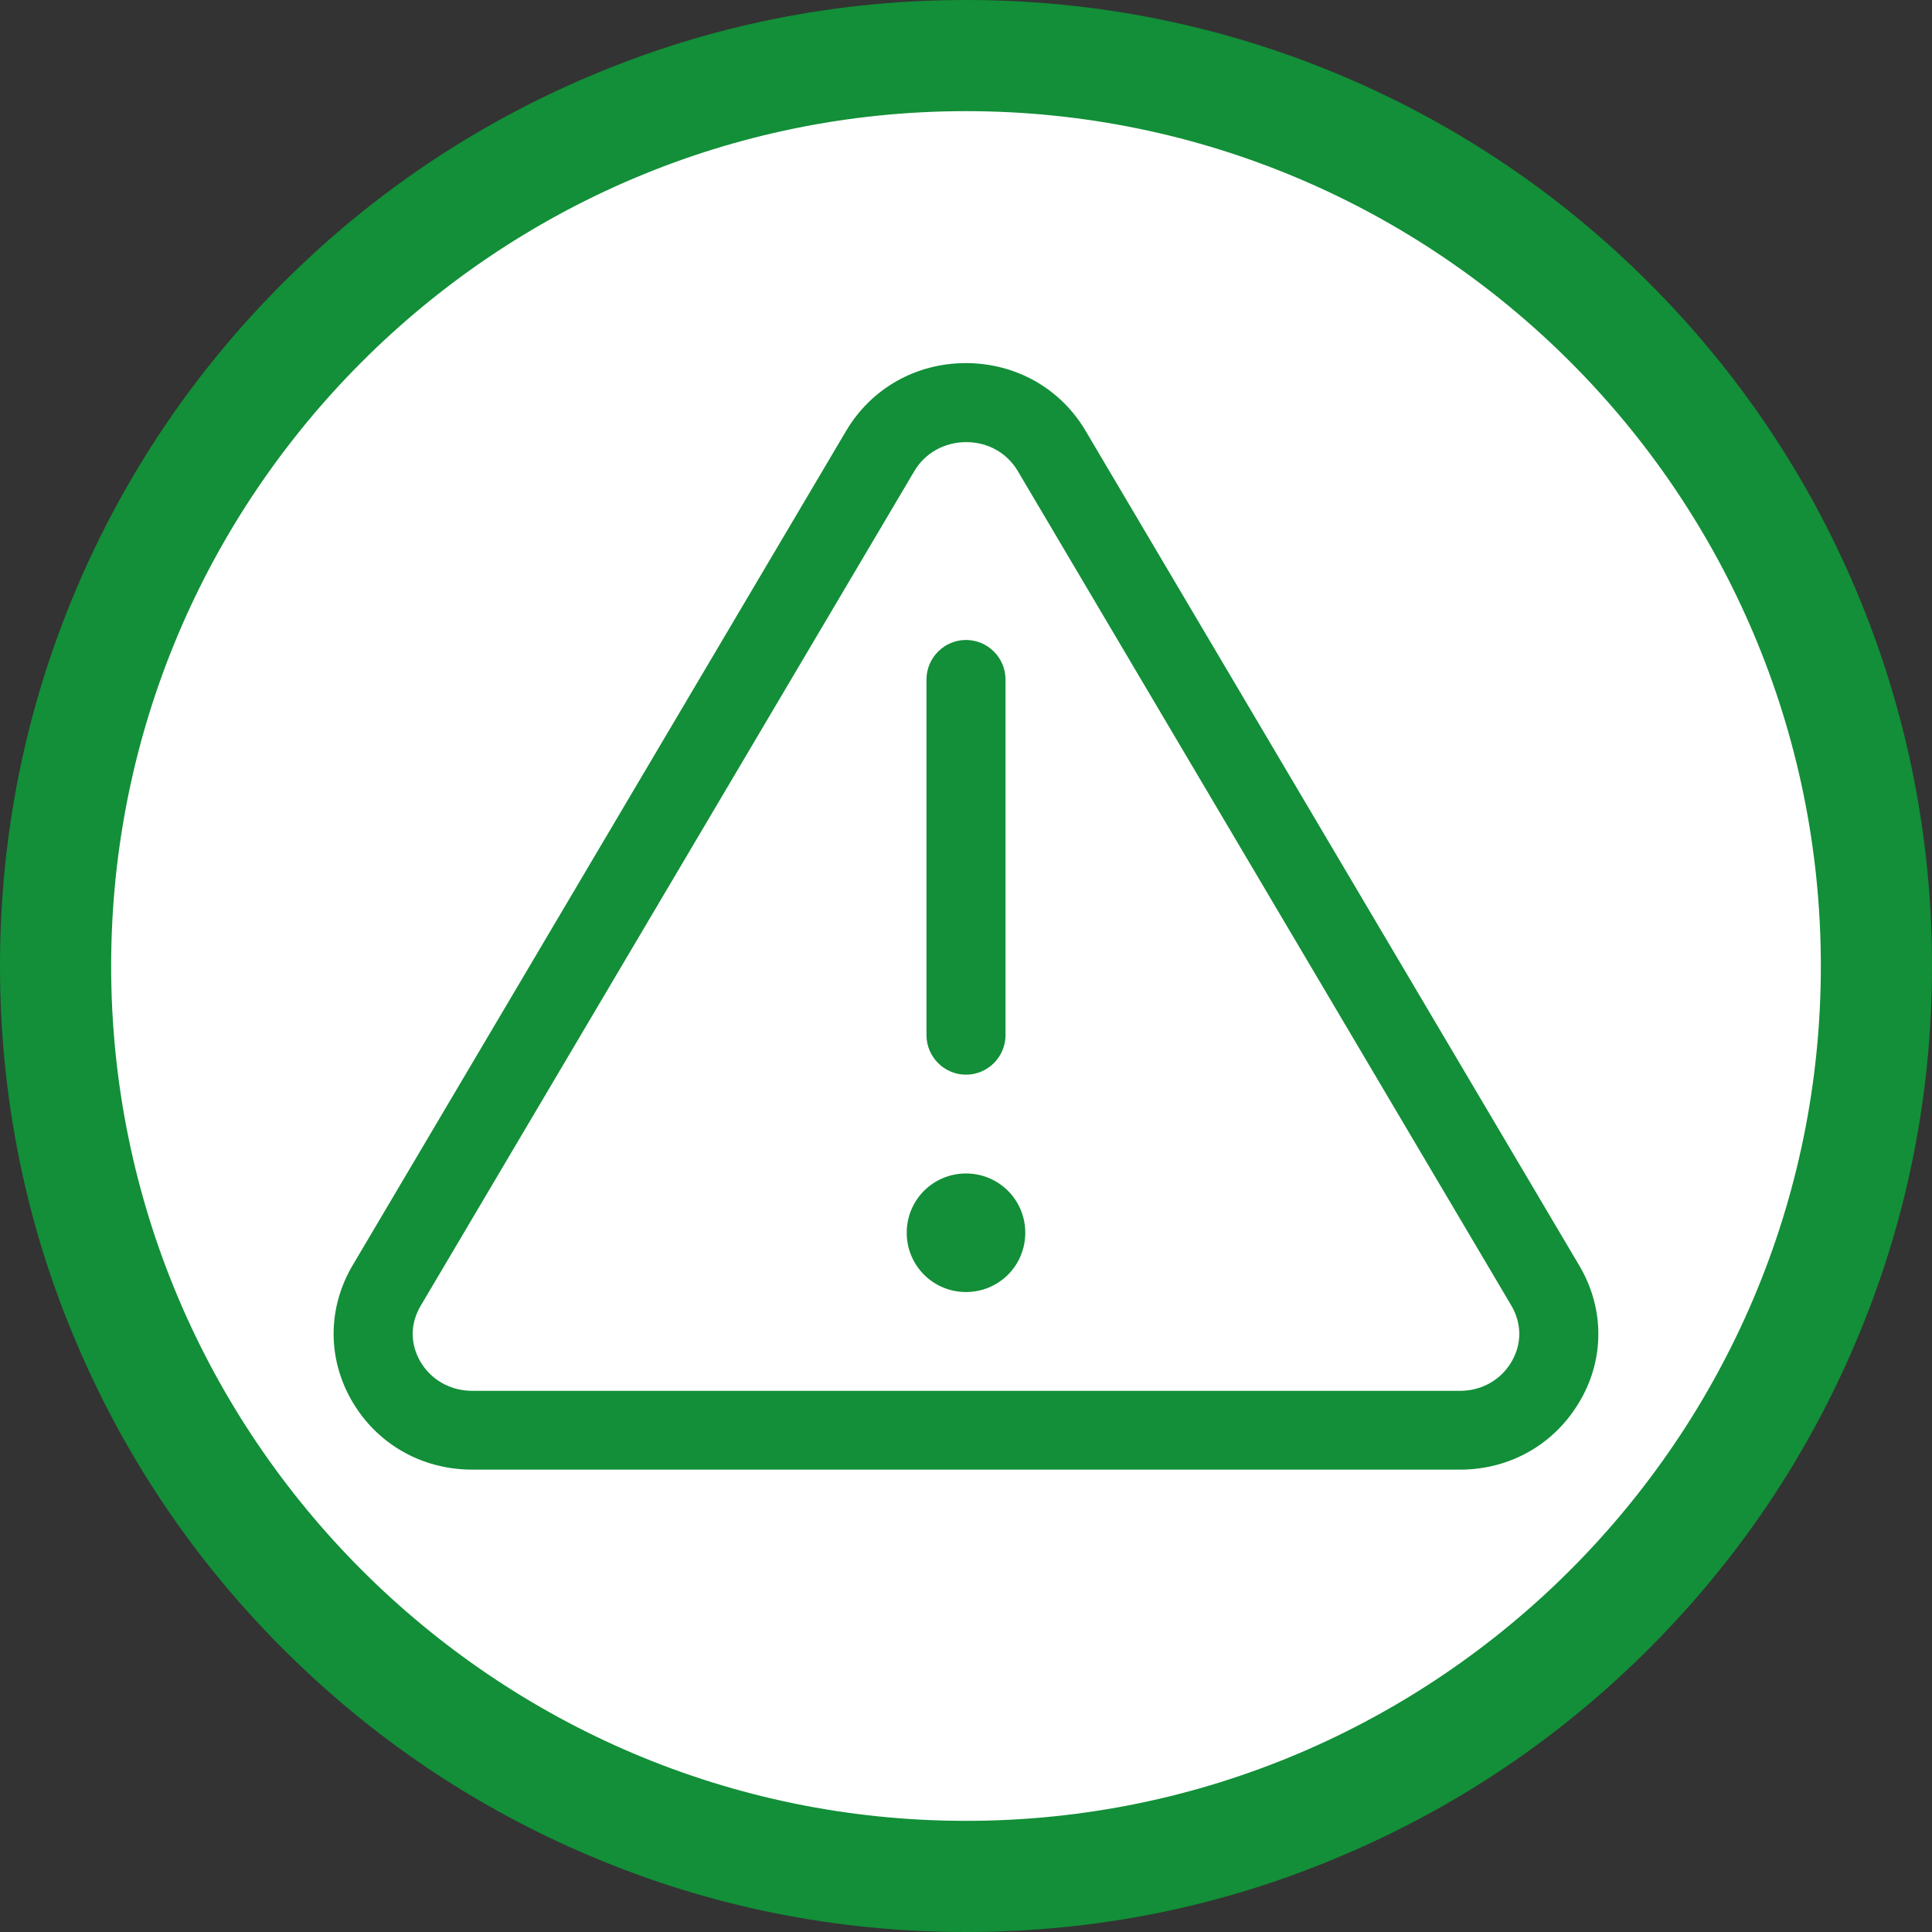
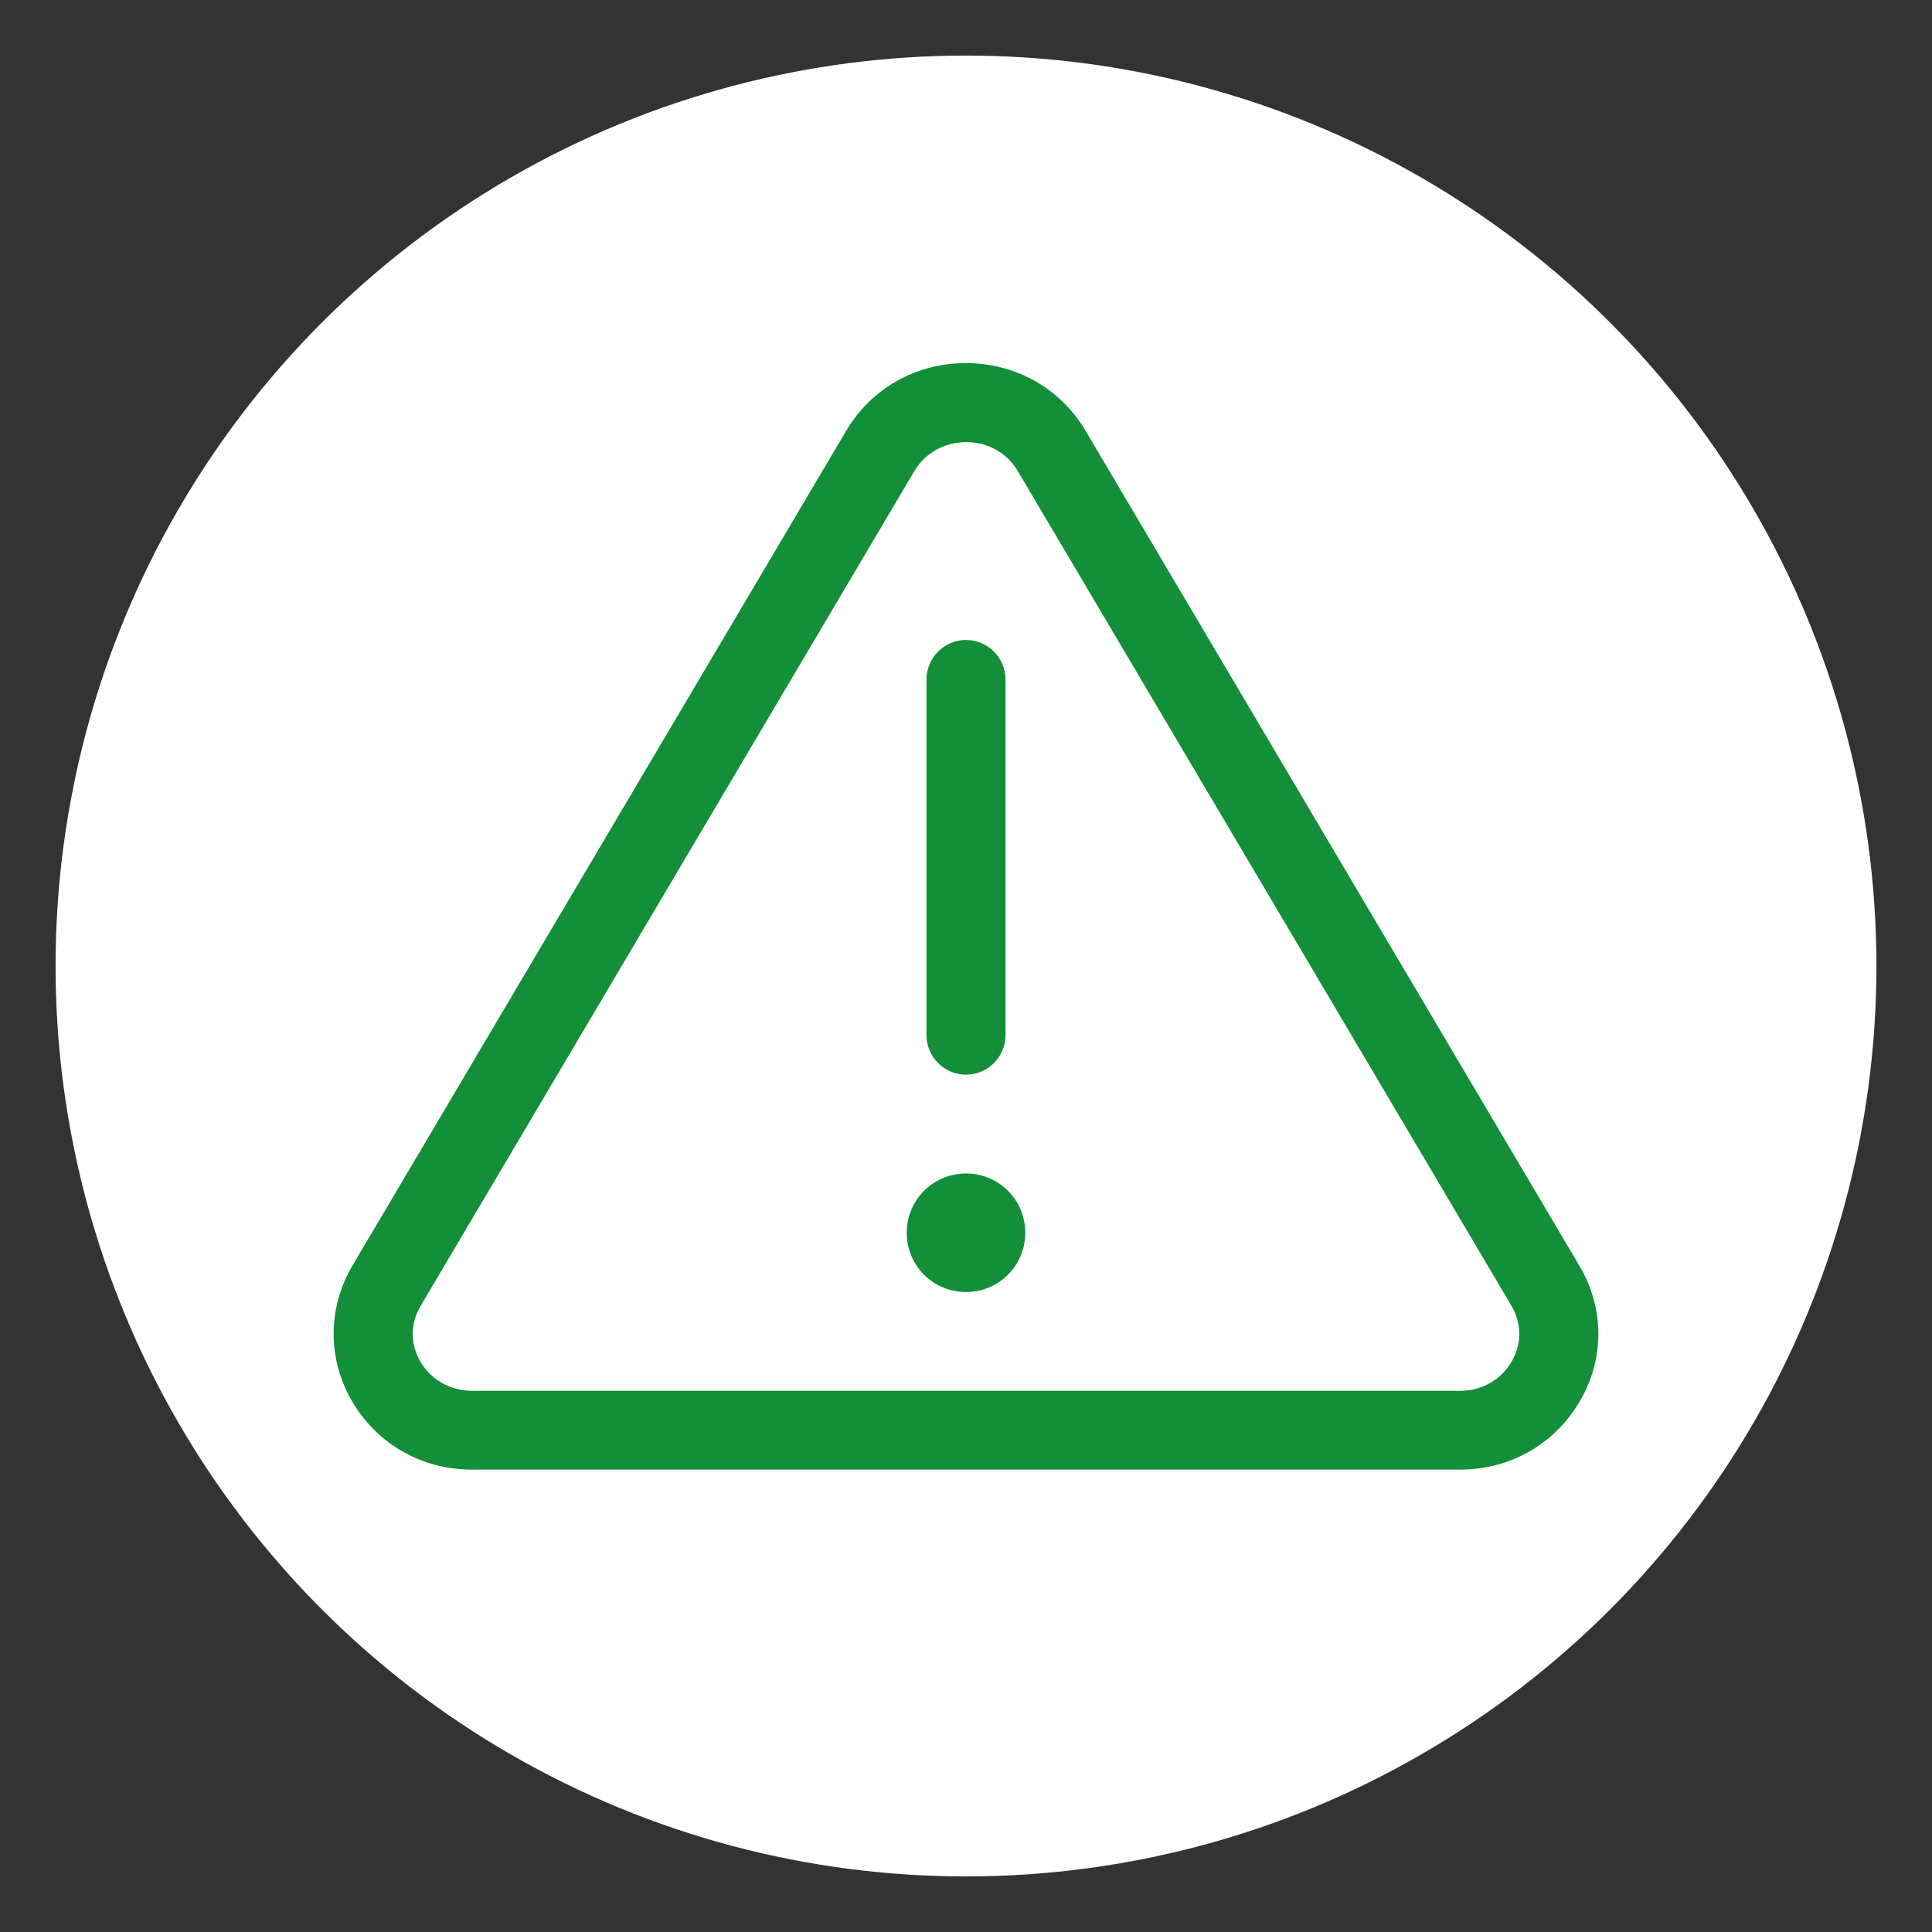
<svg xmlns="http://www.w3.org/2000/svg" version="1.0" id="Layer_2_00000039815478073155244540000005914764283859794090_" x="0px" y="0px" viewBox="0 0 782.2 782.2" enable-background="new 0 0 782.2 782.2" xml:space="preserve">
  <rect x="0" y="0" width="782.2" height="782.2" fill="#333333" stroke="none" />
  <g id="Layer_1-2">
    <g>
      <circle fill="#FFFFFF" cx="391.1" cy="391.1" r="368.6" />
-       <path fill="#128F38" d="M391.1,782.2c-52.8,0-104-10.3-152.2-30.8c-46.6-19.7-88.4-47.9-124.3-83.8s-64.1-77.7-83.8-124.3    C10.3,495.1,0,443.9,0,391.1s10.3-104,30.7-152.2c19.7-46.6,47.9-88.4,83.8-124.3s77.7-64.1,124.3-83.8    C287.1,10.3,338.3,0,391.1,0s104,10.3,152.2,30.7c46.6,19.7,88.4,47.9,124.3,83.8s64.1,77.7,83.8,124.3    c20.4,48.2,30.8,99.5,30.8,152.2s-10.3,104-30.8,152.2c-19.7,46.6-47.9,88.4-83.8,124.3s-77.7,64.1-124.3,83.8    C495.1,771.9,443.9,782.2,391.1,782.2L391.1,782.2z M391.1,45C200.3,45,45,200.3,45,391.1s155.3,346.1,346.1,346.1    s346.1-155.3,346.1-346.1S582,45,391.1,45z" />
    </g>
  </g>
  <path fill="#128F38" d="M391.1,475.1c-13.3,0-24,10.7-24,24c0,13.3,10.7,24,24,24c13.3,0,24-10.7,24-24  C415.1,485.8,404.4,475.1,391.1,475.1z M391.1,435.1c8.8,0,16-7.2,16-16v-144c0-8.8-7.2-16-16-16s-16,7.2-16,16v144  C375.1,427.9,382.3,435.1,391.1,435.1z M639.4,512.4l-199.9-338c-10.1-17.1-28.1-27.3-48.3-27.4h-0.1c-20.2,0-38.3,10.2-48.5,27.4  l-199.9,338c-10,17-10.2,37.3-0.4,54.5c10.1,17.6,28.3,28.1,48.9,28.1h399.9c20.5,0,38.7-10.5,48.8-28.2  C649.7,549.8,649.5,529.4,639.4,512.4z M612.1,551.1c-4.3,7.5-12.1,12-21,12H191.2c-8.9,0-16.8-4.5-21.1-12  c-4.1-7.2-4-15.3,0.2-22.4l199.9-338c4.3-7.3,12.2-11.7,21-11.7c0,0,0,0,0,0c8.8,0,16.5,4.4,20.8,11.6l199.9,338v0  C616.1,535.8,616.2,543.9,612.1,551.1z" />
</svg>